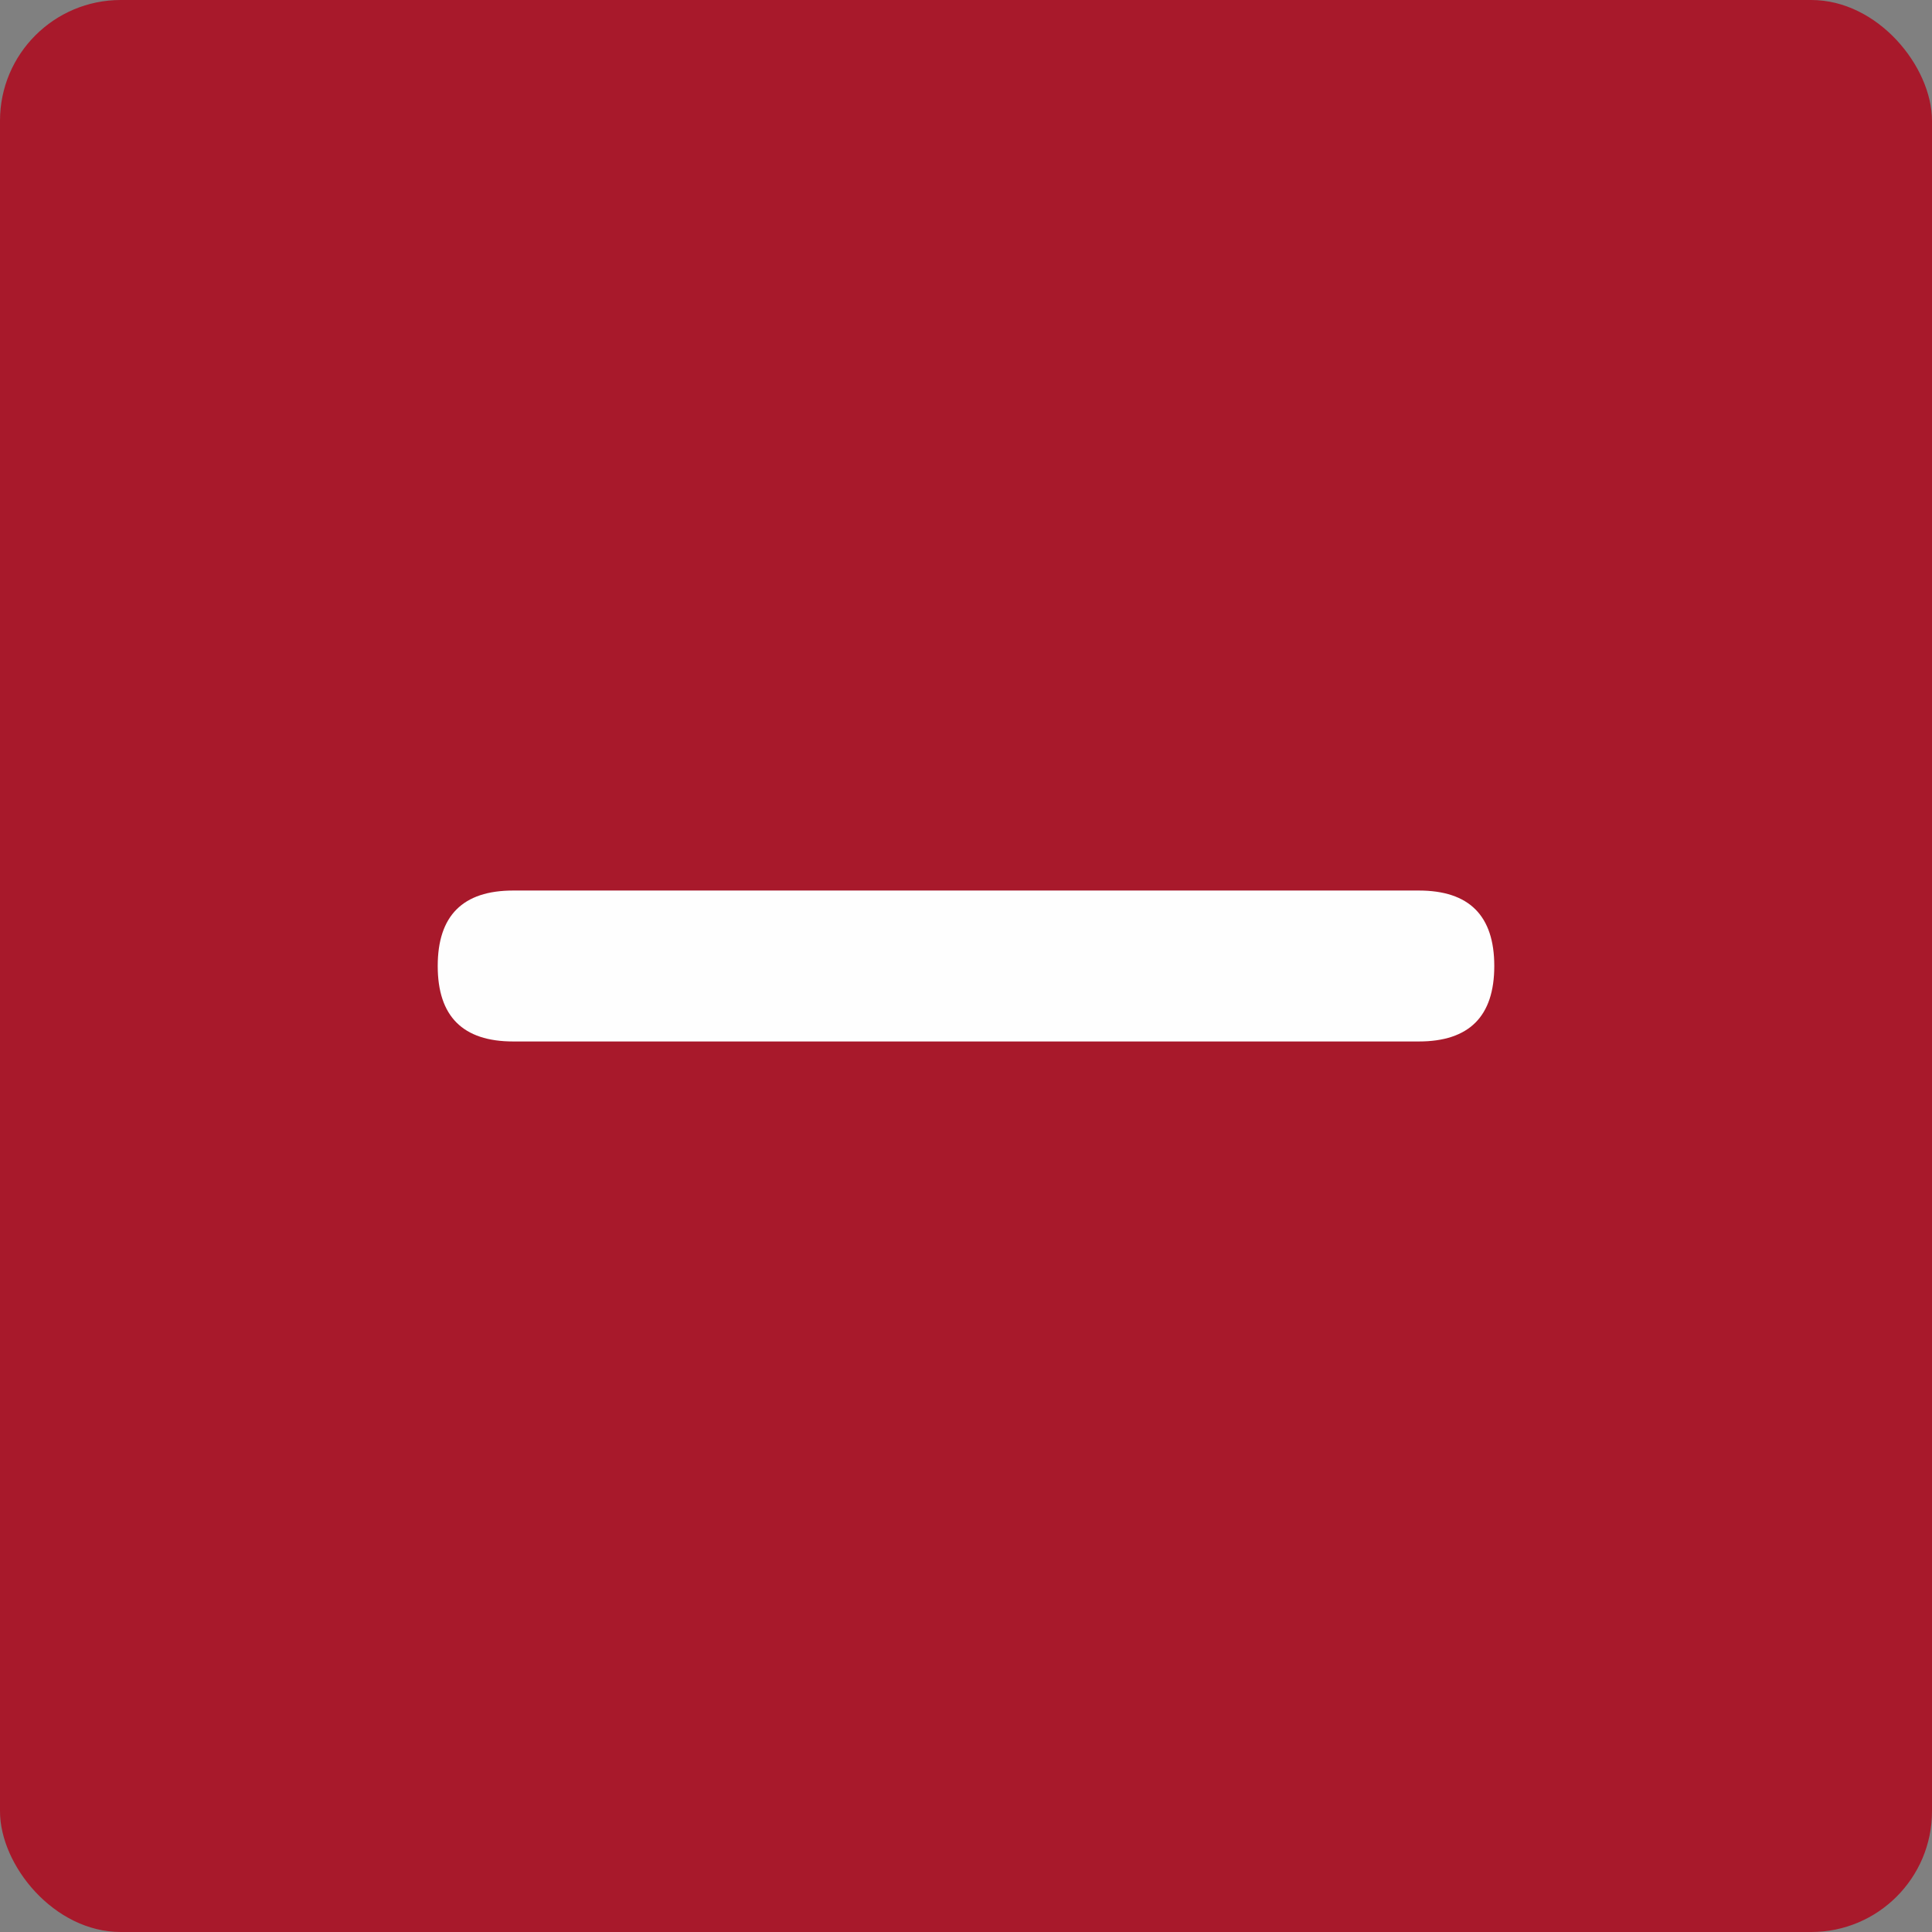
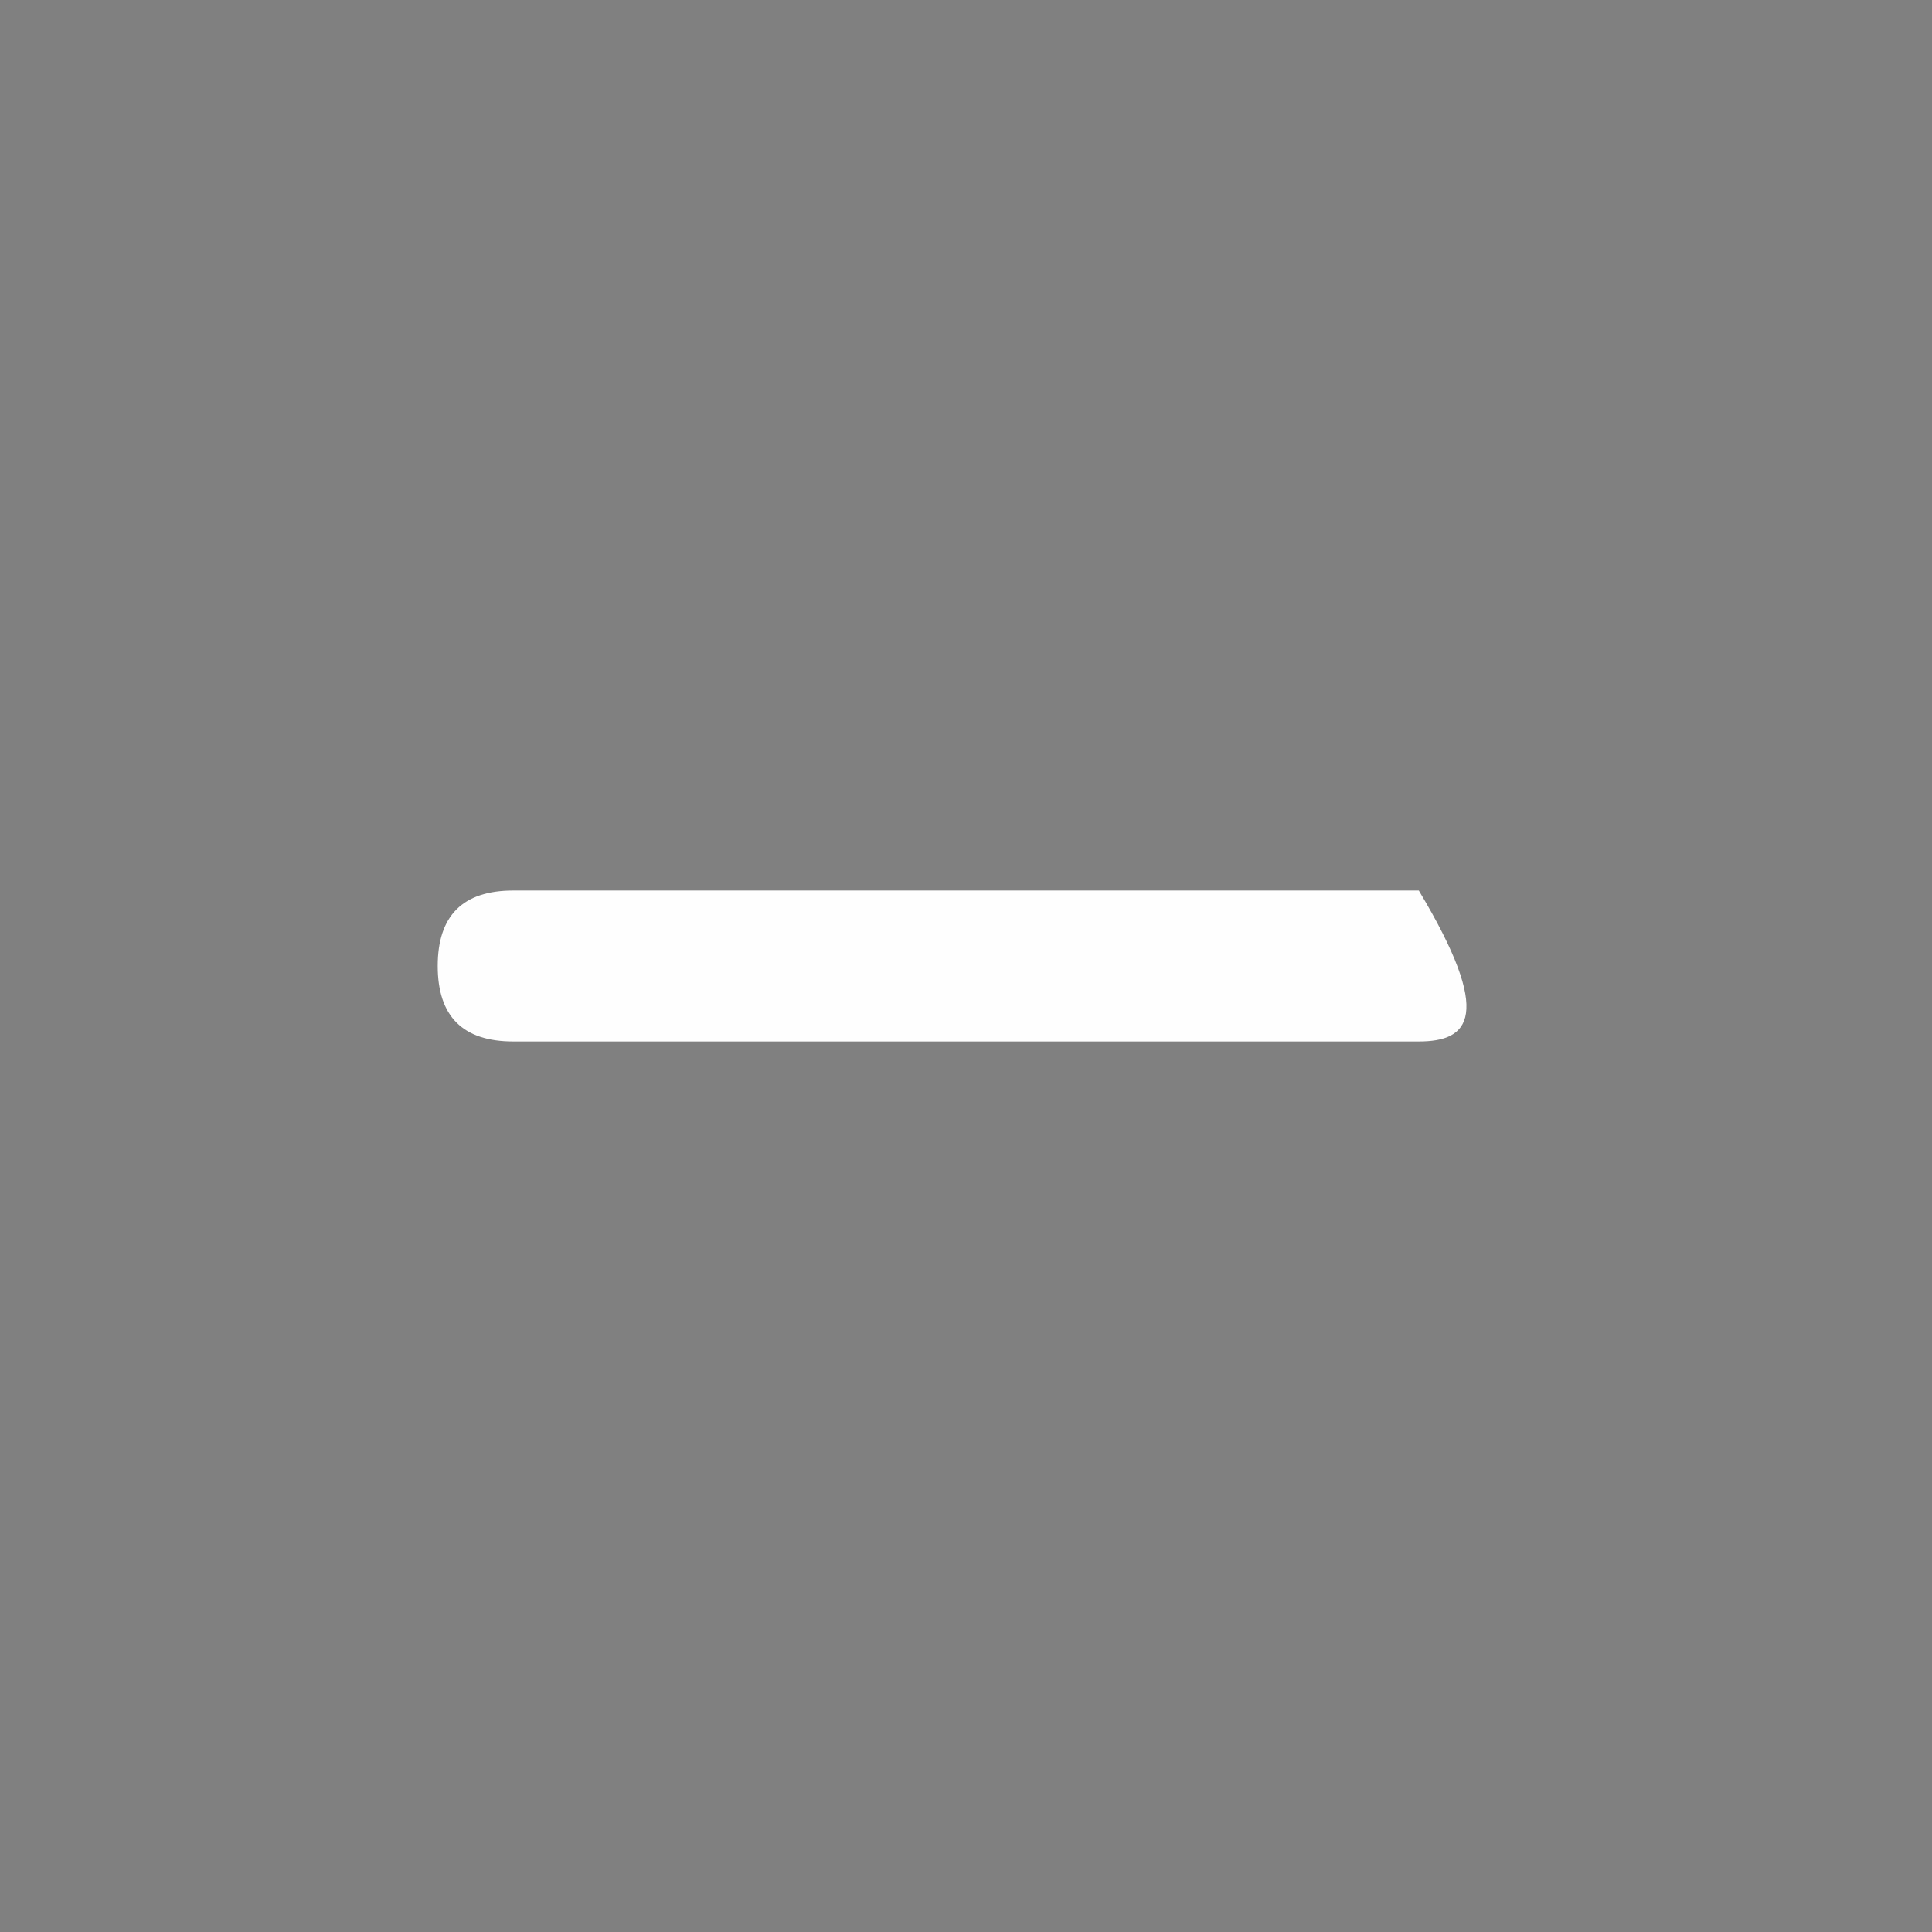
<svg xmlns="http://www.w3.org/2000/svg" width="16" height="16" viewBox="0 0 16 16" fill="none">
  <rect x="0" y="0" width="16" height="16" fill="#808080" stroke="none" />
-   <rect width="16" height="16" rx="1" fill="#A8192B" />
-   <path d="M4.25 7.375H11.75C12.167 7.375 12.375 7.583 12.375 8C12.375 8.417 12.167 8.625 11.75 8.625H4.25C3.833 8.625 3.625 8.417 3.625 8C3.625 7.583 3.833 7.375 4.25 7.375Z" fill="#FEFEFE" />
+   <path d="M4.25 7.375H11.75C12.375 8.417 12.167 8.625 11.75 8.625H4.25C3.833 8.625 3.625 8.417 3.625 8C3.625 7.583 3.833 7.375 4.25 7.375Z" fill="#FEFEFE" />
</svg>